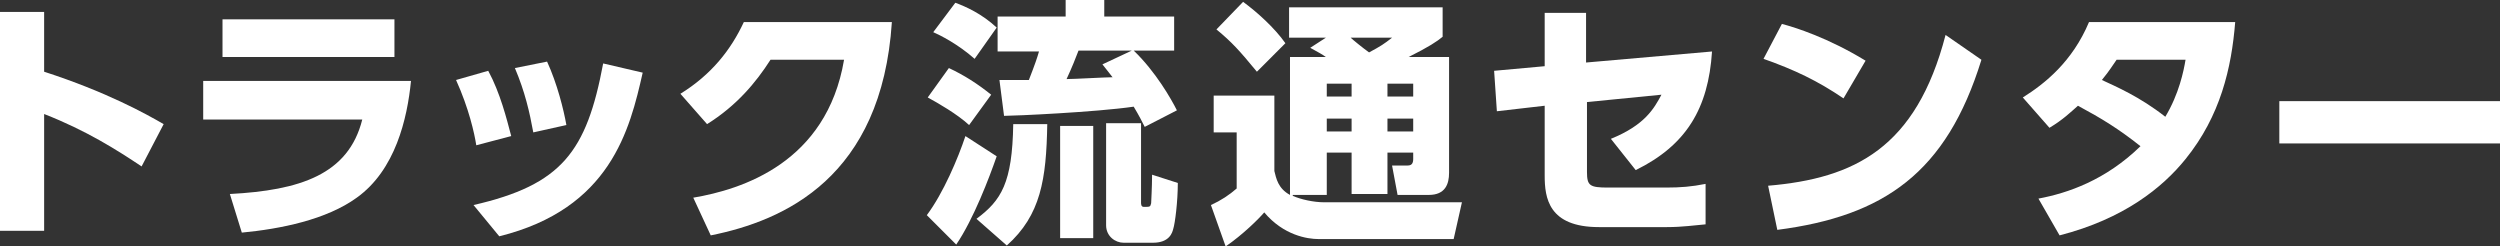
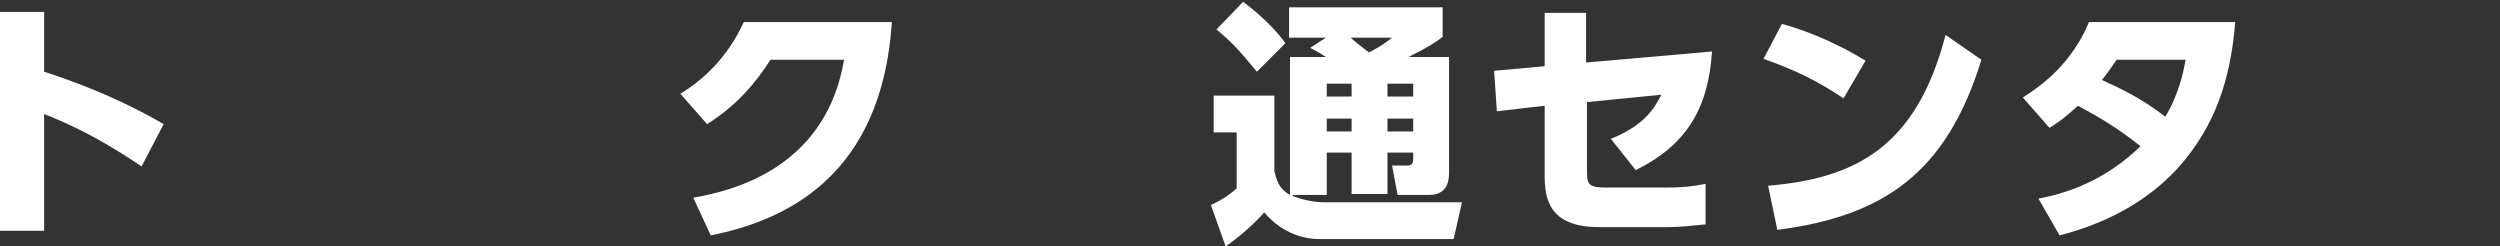
<svg xmlns="http://www.w3.org/2000/svg" version="1.1" id="レイヤー_1" x="0px" y="0px" viewBox="0 0 271.9 26.8" style="enable-background:new 0 0 271.9 26.8;" xml:space="preserve">
  <rect x="0" y="0" width="271.9" height="26.8" fill="#333333" stroke="none" />
  <style type="text/css">
	.st0{fill:#FFFFFF;}
</style>
  <g>
    <path class="st0" d="M15.4,18.1c-2.7-1.8-6-3.9-10.6-5.7v12.7H0V1.3h4.8v6.5c6.8,2.2,11.1,4.6,13,5.7L15.4,18.1z" />
-     <path class="st0" d="M44.7,8.8c-0.4,4.1-1.7,9.7-5.9,12.7c-3.3,2.4-8.3,3.4-12.5,3.8L25,21.1c7.6-0.4,12.9-2.1,14.4-8.1H22.1V8.8   H44.7z M42.9,2.1v4.1H24.2V2.1H42.9z" />
-     <path class="st0" d="M51.8,15.8c-0.2-1.3-0.8-4-2.2-7.1l3.5-1c1.3,2.4,2,5.2,2.5,7.1L51.8,15.8z M51.5,22.3   c9.6-2.2,12.3-5.8,14.1-15.4l4.3,1c-1.4,6.2-3.5,14.8-15.6,17.8L51.5,22.3z M58,14.4c-0.4-2.2-0.9-4.4-2-7l3.5-0.7   c1.1,2.4,1.8,5.2,2.1,6.9L58,14.4z" />
    <path class="st0" d="M75.4,21.5c5.3-0.9,14.5-3.8,16.4-15h-8c-1.6,2.5-3.7,5-6.9,7l-2.9-3.3c3.4-2.1,5.5-4.8,6.9-7.8h16.1   c-1.1,16.9-11.7,21.6-19.7,23.2L75.4,21.5z" />
-     <path class="st0" d="M103.2,7.4c1.7,0.8,3.1,1.7,4.6,2.9l-2.4,3.3c-1.3-1.2-3.4-2.4-4.5-3L103.2,7.4z M108.4,17   c-0.8,2.3-2.5,6.8-4.4,9.6l-3.2-3.2c1.8-2.4,3.4-6.2,4.2-8.6L108.4,17z M103.9,0.3c1.1,0.4,2.9,1.2,4.5,2.7L106,6.4   c-1.8-1.6-3.8-2.6-4.5-2.9L103.9,0.3z M113.9,13.5c-0.1,6-0.7,9.9-4.4,13.2l-3.3-2.9c2.7-2,3.9-3.9,4-10.3H113.9z M124.5,13.8   c-0.3-0.6-0.6-1.2-1.2-2.2c-4.1,0.6-13,1-14.1,1l-0.5-3.9c0.3,0,2.7,0,3.2,0c0.7-1.8,0.9-2.4,1.1-3.1h-4.5V1.8h7.4V0h4.2v1.8h7.6   v3.7h-4.4c2.4,2.3,4.1,5.3,4.7,6.5L124.5,13.8z M118.9,13.7v12.2h-3.6V13.7H118.9z M123.1,5.5h-5.8c-0.3,0.8-0.7,1.8-1.3,3.1   c0.8,0,4.3-0.2,5-0.2c-0.3-0.4-0.4-0.5-1.1-1.4L123.1,5.5z M124.1,13.4V22c0,0.2,0,0.5,0.3,0.5c0.7,0,0.7,0,0.8-0.4   c0-0.2,0.1-1.7,0.1-3.1l2.8,0.9c0,2-0.3,4.4-0.5,5c-0.1,0.4-0.4,1.5-2.2,1.5h-3.2c-0.9,0-1.9-0.7-1.9-1.9V13.4H124.1z" />
    <path class="st0" d="M140.6,21.3c0.9,0.4,2.3,0.7,3.4,0.7h15l-0.9,4h-14.7c-1.2,0-3.8-0.4-5.9-2.9c-0.6,0.7-2.3,2.4-4.2,3.7   l-1.6-4.5c1.1-0.5,2-1.1,2.8-1.8v-6.1h-2.5v-4h6.6l0,8.2c0.2,0.8,0.4,1.9,1.7,2.6v-15h3.9c-0.4-0.3-0.8-0.5-1.7-1l1.7-1.1h-4V0.8   h16.7v3.2c-0.6,0.5-1.5,1.1-3.7,2.2h4.4v12.6c0,1.2-0.4,2.4-2.2,2.4H152l-0.6-3.2h1.7c0.4,0,0.6-0.2,0.6-0.7v-0.7h-2.8v4.5H147   v-4.5h-2.7v4.6H140.6z M135.2,0.2c1.5,1.1,3.4,2.8,4.6,4.5l-3.1,3.1c-1.9-2.3-2.7-3.2-4.4-4.6L135.2,0.2z M144.3,9.1v1.4h2.7V9.1   H144.3z M144.3,12.9v1.4h2.7v-1.4H144.3z M146.9,4.1c0.2,0.2,1.3,1.1,2,1.6c1.3-0.7,1.6-0.9,2.5-1.6H146.9z M150.9,9.1v1.4h2.8V9.1   H150.9z M150.9,12.9v1.4h2.8v-1.4H150.9z" />
    <path class="st0" d="M162.8,12.1l-0.3-4.4l5.5-0.5V1.4h4.5v5.4l13.7-1.2c-0.4,6.2-2.8,10.2-8.3,12.9l-2.7-3.4   c3.7-1.5,4.7-3.3,5.5-4.8l-8.1,0.8v7.6c0,1.5,0.3,1.7,2.3,1.7h6.3c1.6,0,2.8-0.1,4.3-0.4v4.4c-1.2,0.1-2.5,0.3-4.2,0.3h-7.4   c-5.5,0-5.9-3.2-5.9-5.6v-7.6L162.8,12.1z" />
    <path class="st0" d="M200.5,10.7c-2.8-1.9-5.3-3.1-8.7-4.3l2-3.8c1.5,0.4,5,1.5,9.1,4L200.5,10.7z M192.3,20.2   c9.4-0.8,16.1-4.1,19.3-16.4l3.9,2.7c-3.8,12.3-10.6,17-22.2,18.5L192.3,20.2z" />
    <path class="st0" d="M220,10.6c2.4-1.5,5.4-3.9,7.2-8.2h15.9c-0.4,5-1.6,10.2-5.4,14.9c-2.5,3.1-6.7,6.5-13.7,8.3l-2.3-4   c3.2-0.6,7.3-2,11.1-5.7c-2.4-1.9-4.2-3-6.8-4.4c-0.8,0.7-1.6,1.5-3.1,2.4L220,10.6z M230.2,6.5c-0.5,0.7-0.7,1.1-1.6,2.2   c1.5,0.7,4.1,1.8,6.9,4c1.5-2.5,2-5,2.2-6.2H230.2z" />
-     <path class="st0" d="M271.9,11v4.6h-24V11H271.9z" />
  </g>
</svg>